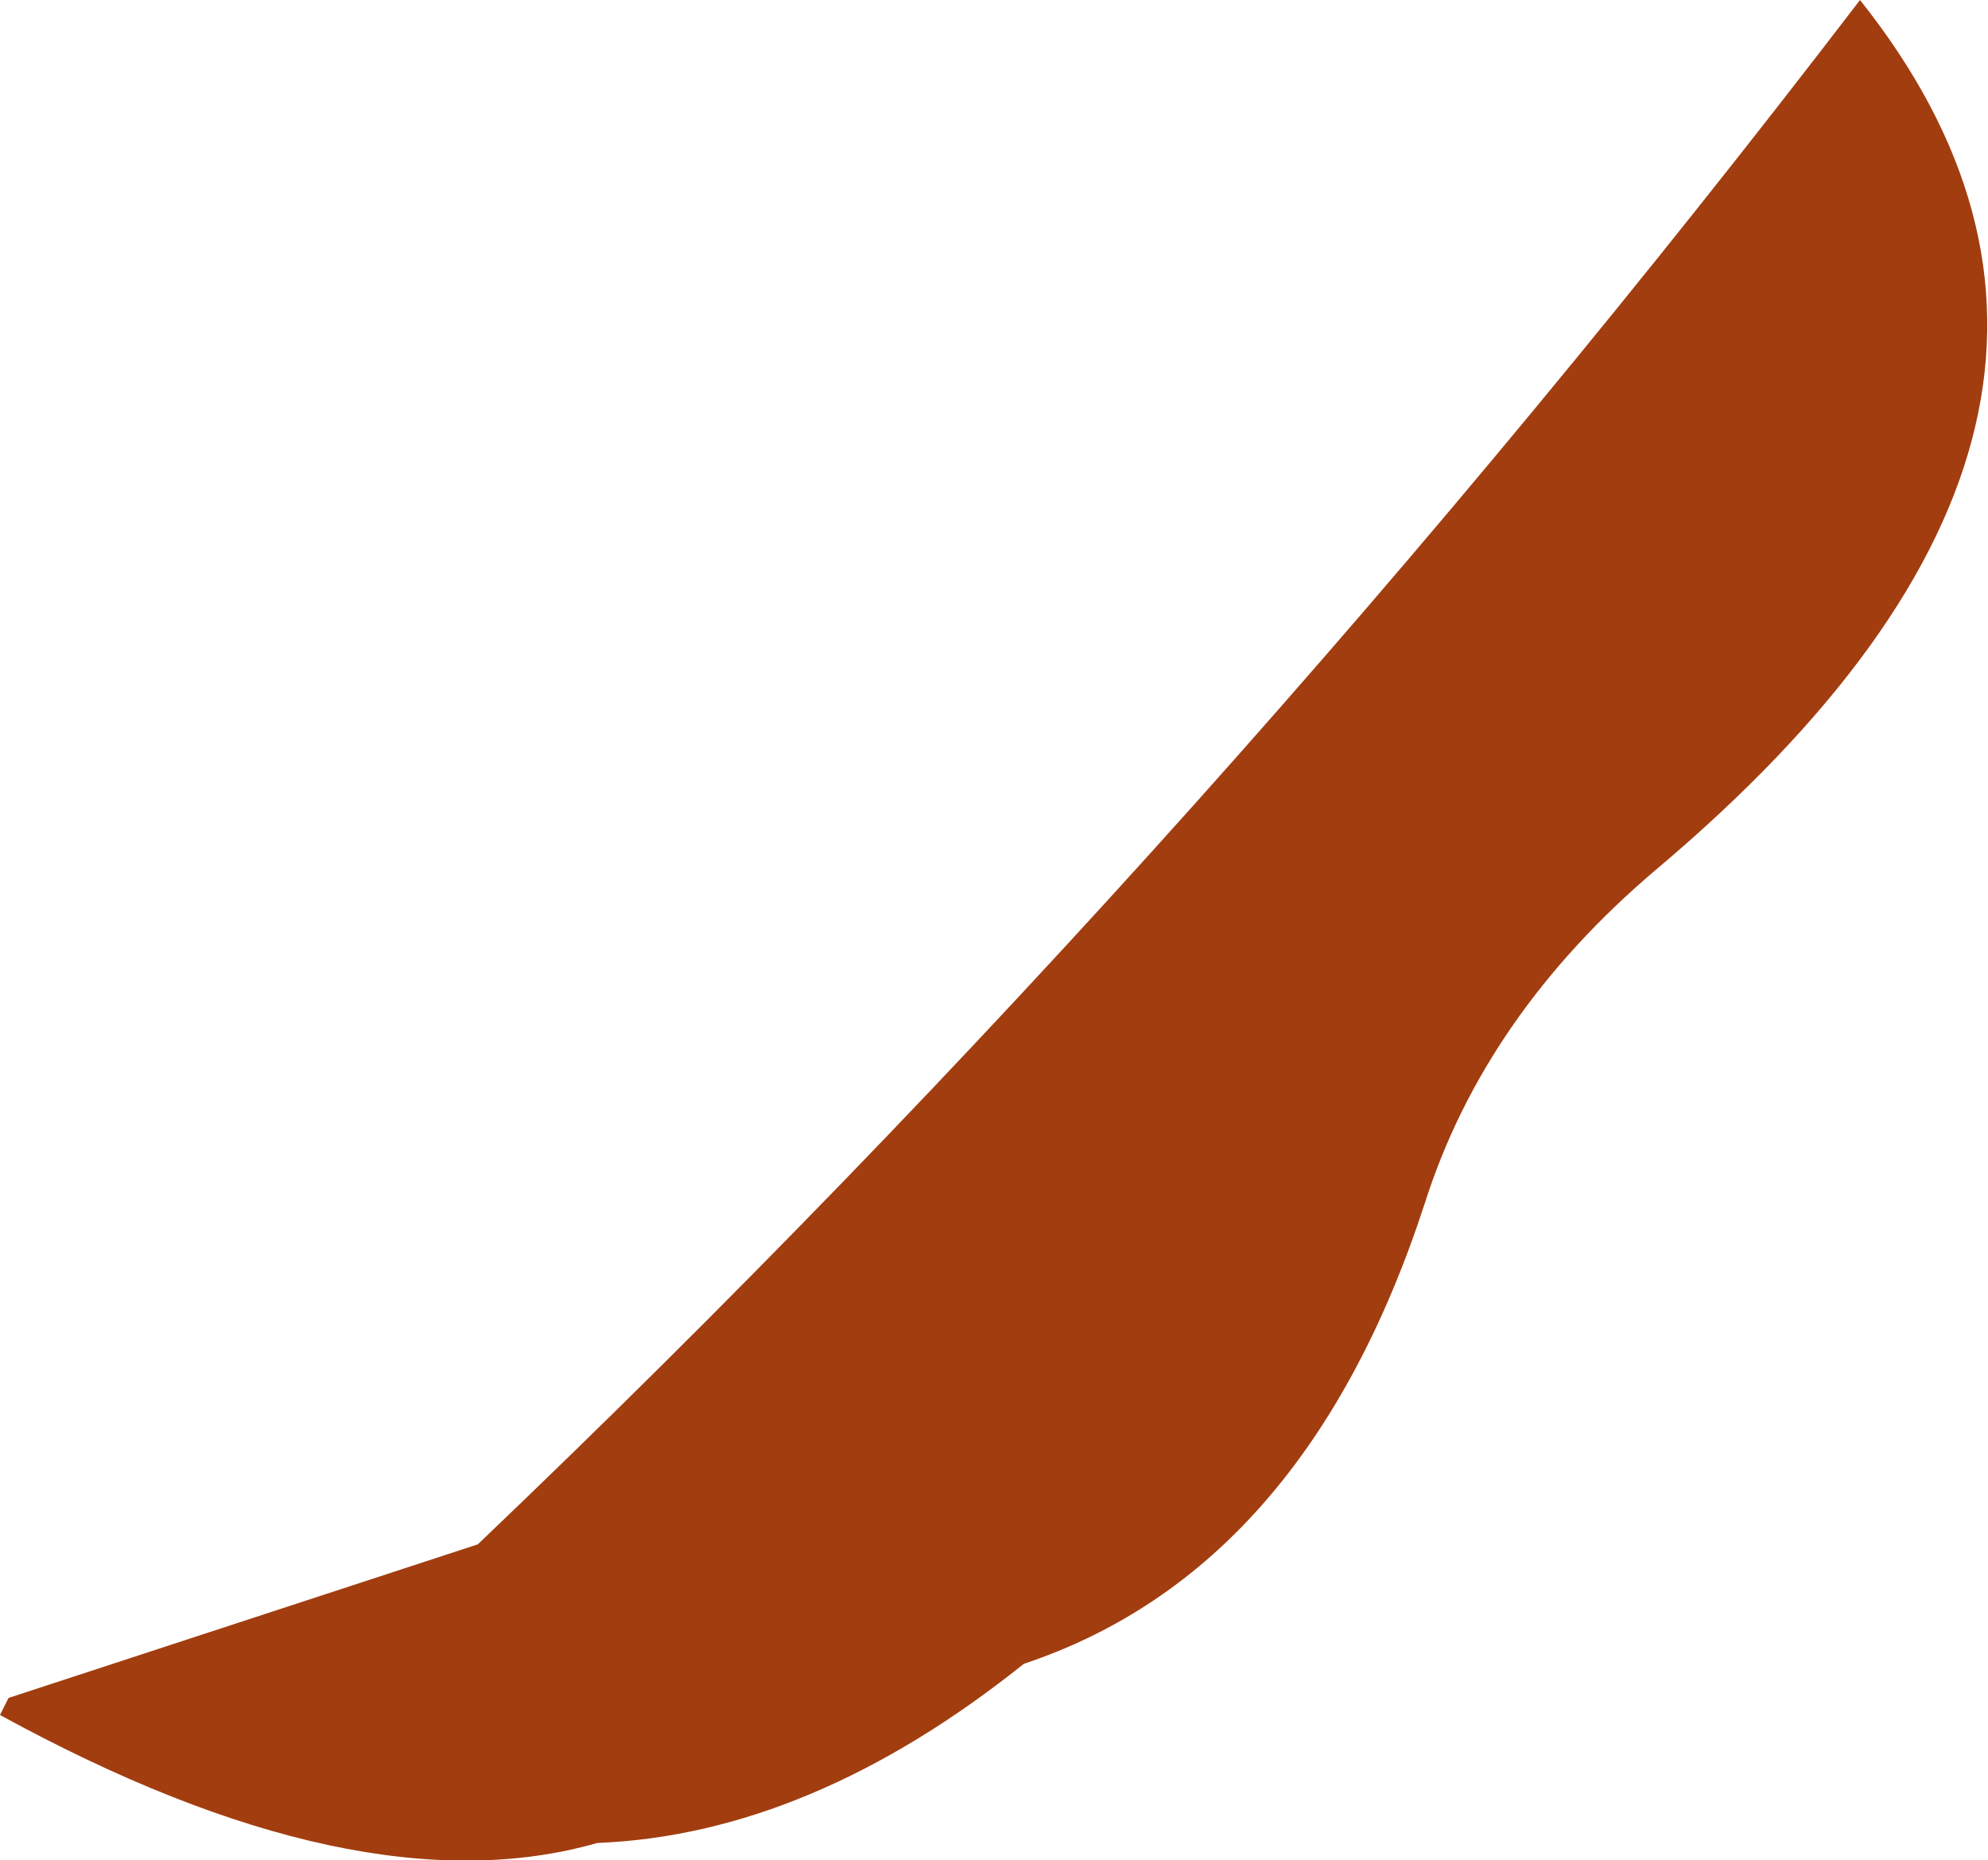
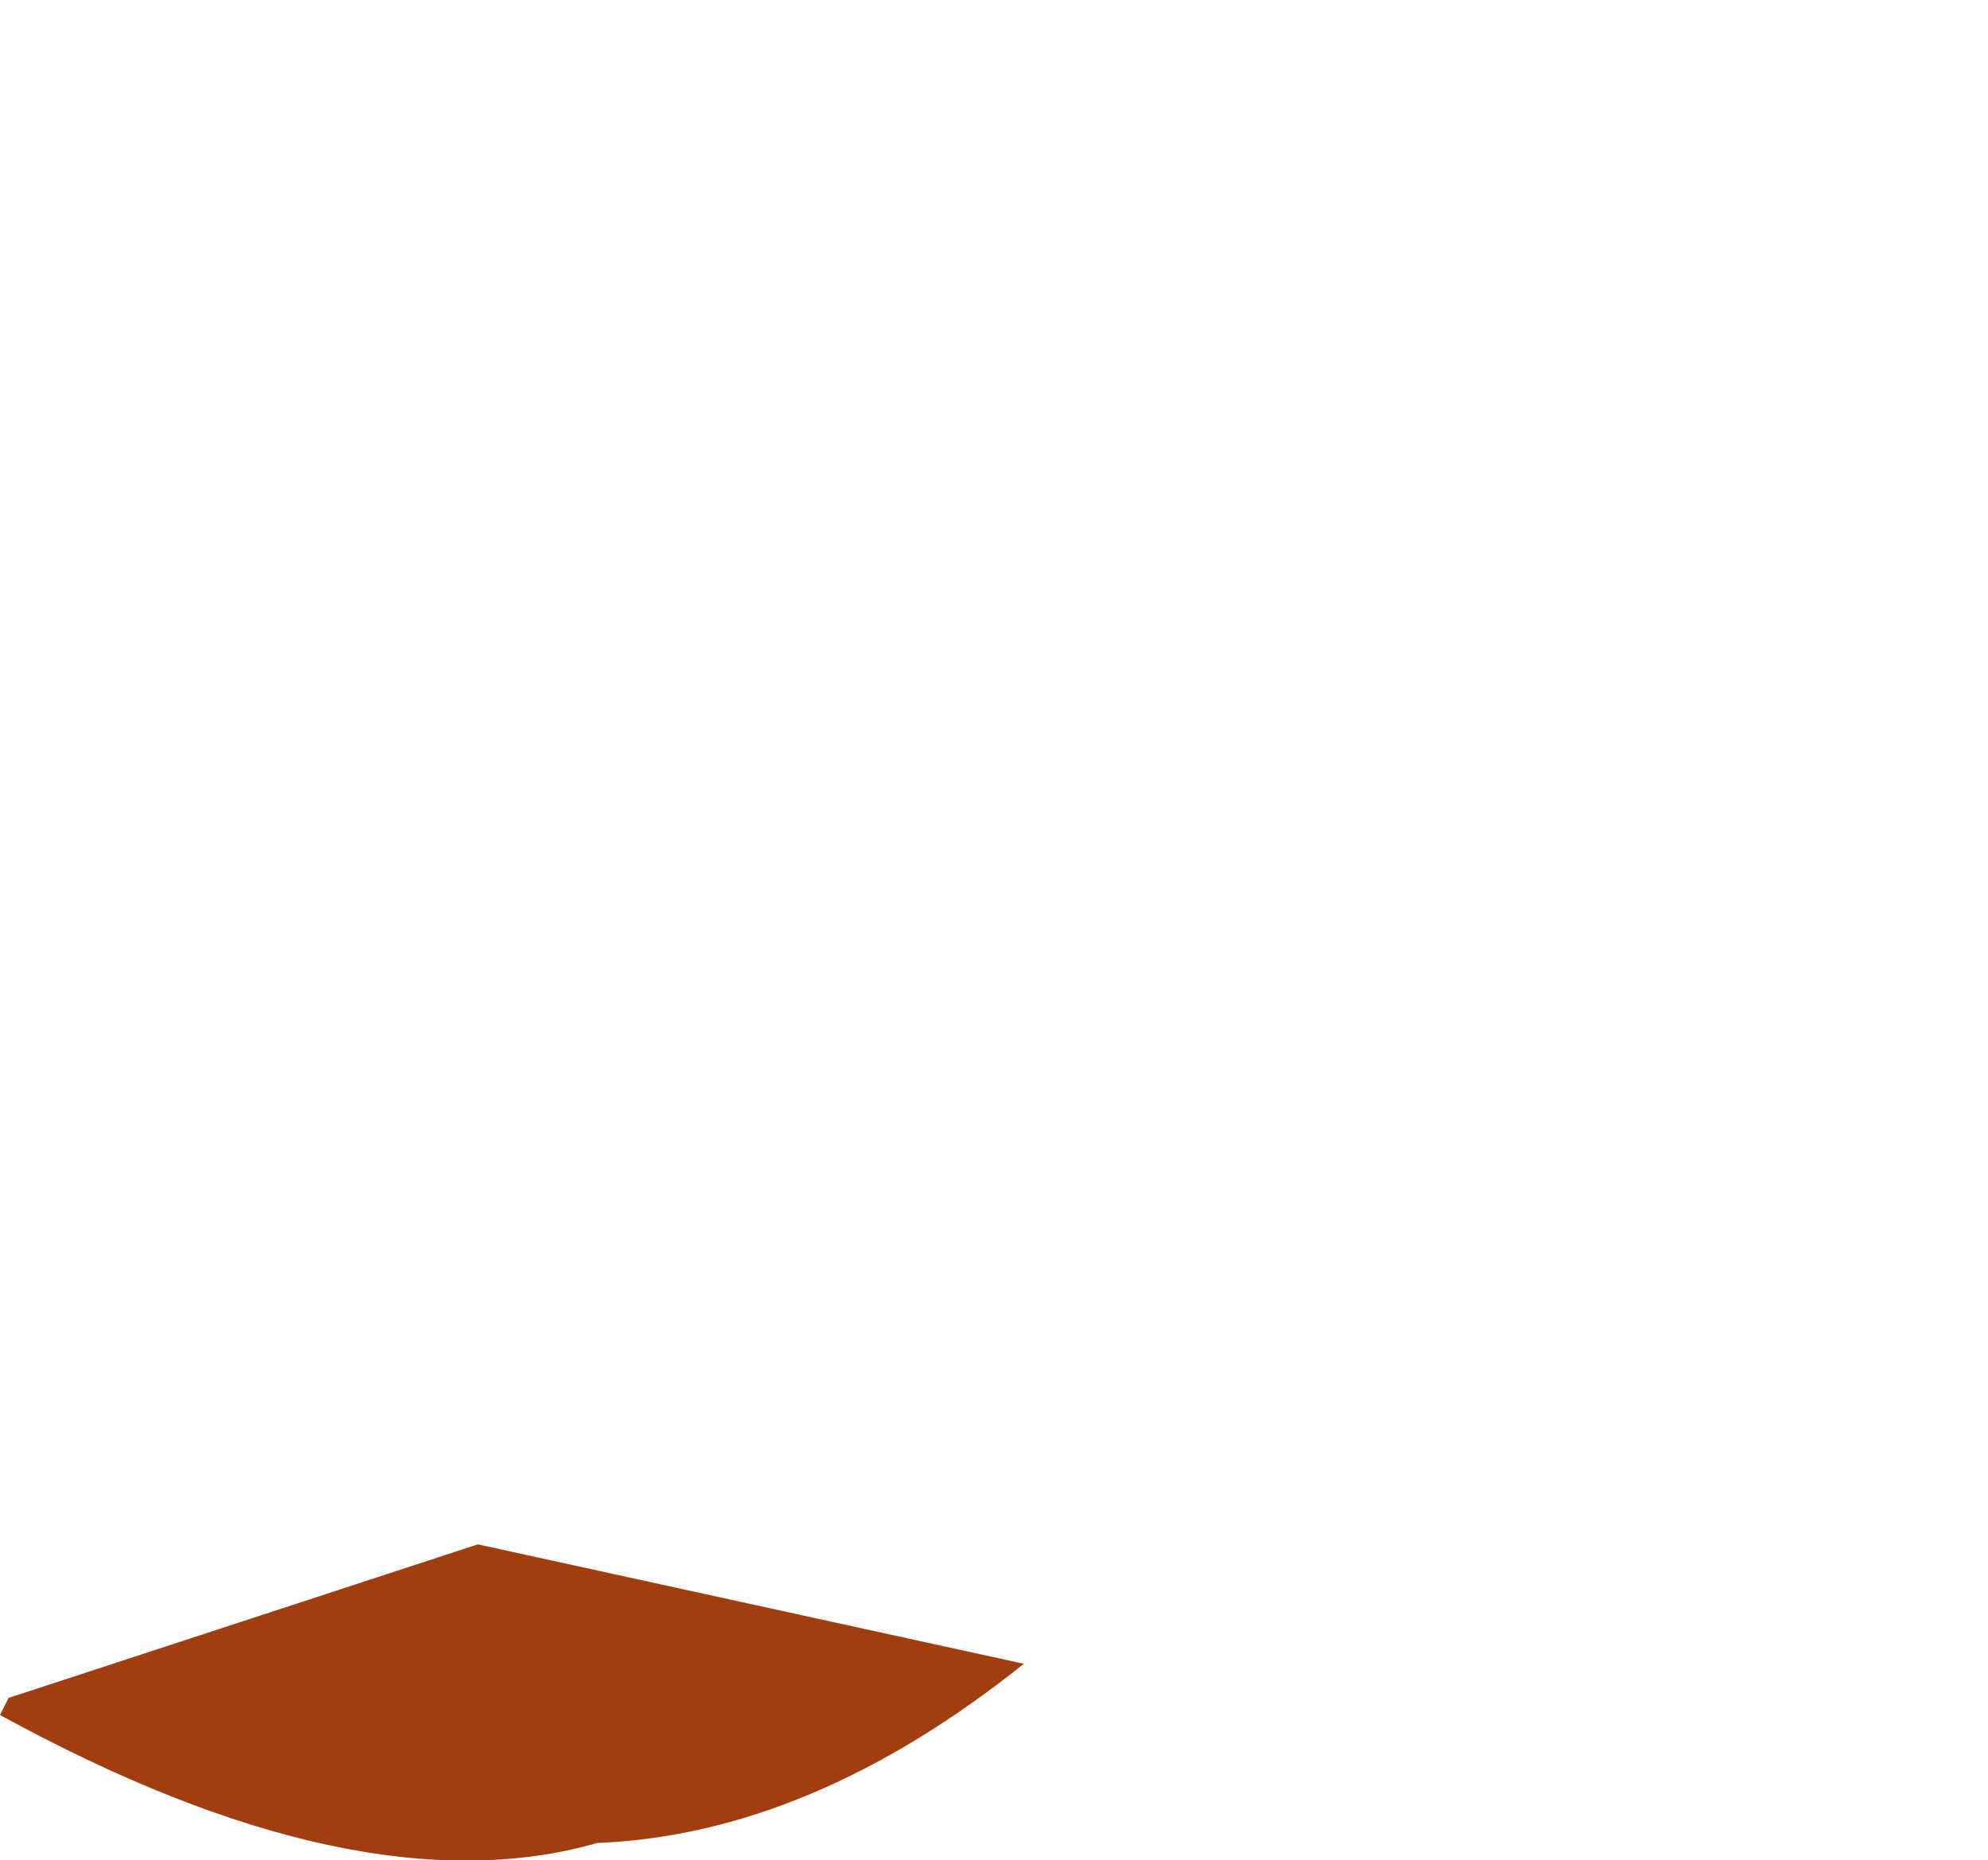
<svg xmlns="http://www.w3.org/2000/svg" height="10.9px" width="11.65px">
  <g transform="matrix(1.0, 0.0, 0.0, 1.0, -87.9, 28.25)">
-     <path d="M93.9 -18.5 Q92.65 -17.5 91.4 -17.45 90.0 -17.05 87.9 -18.2 L87.95 -18.3 90.7 -19.2 Q95.05 -23.35 98.8 -28.25 100.75 -25.8 97.6 -23.15 96.6 -22.3 96.25 -21.2 95.55 -19.05 93.9 -18.5" fill="#a23d0f" fill-rule="evenodd" stroke="none" />
+     <path d="M93.9 -18.5 Q92.65 -17.5 91.4 -17.45 90.0 -17.05 87.9 -18.2 L87.95 -18.3 90.7 -19.2 " fill="#a23d0f" fill-rule="evenodd" stroke="none" />
  </g>
</svg>